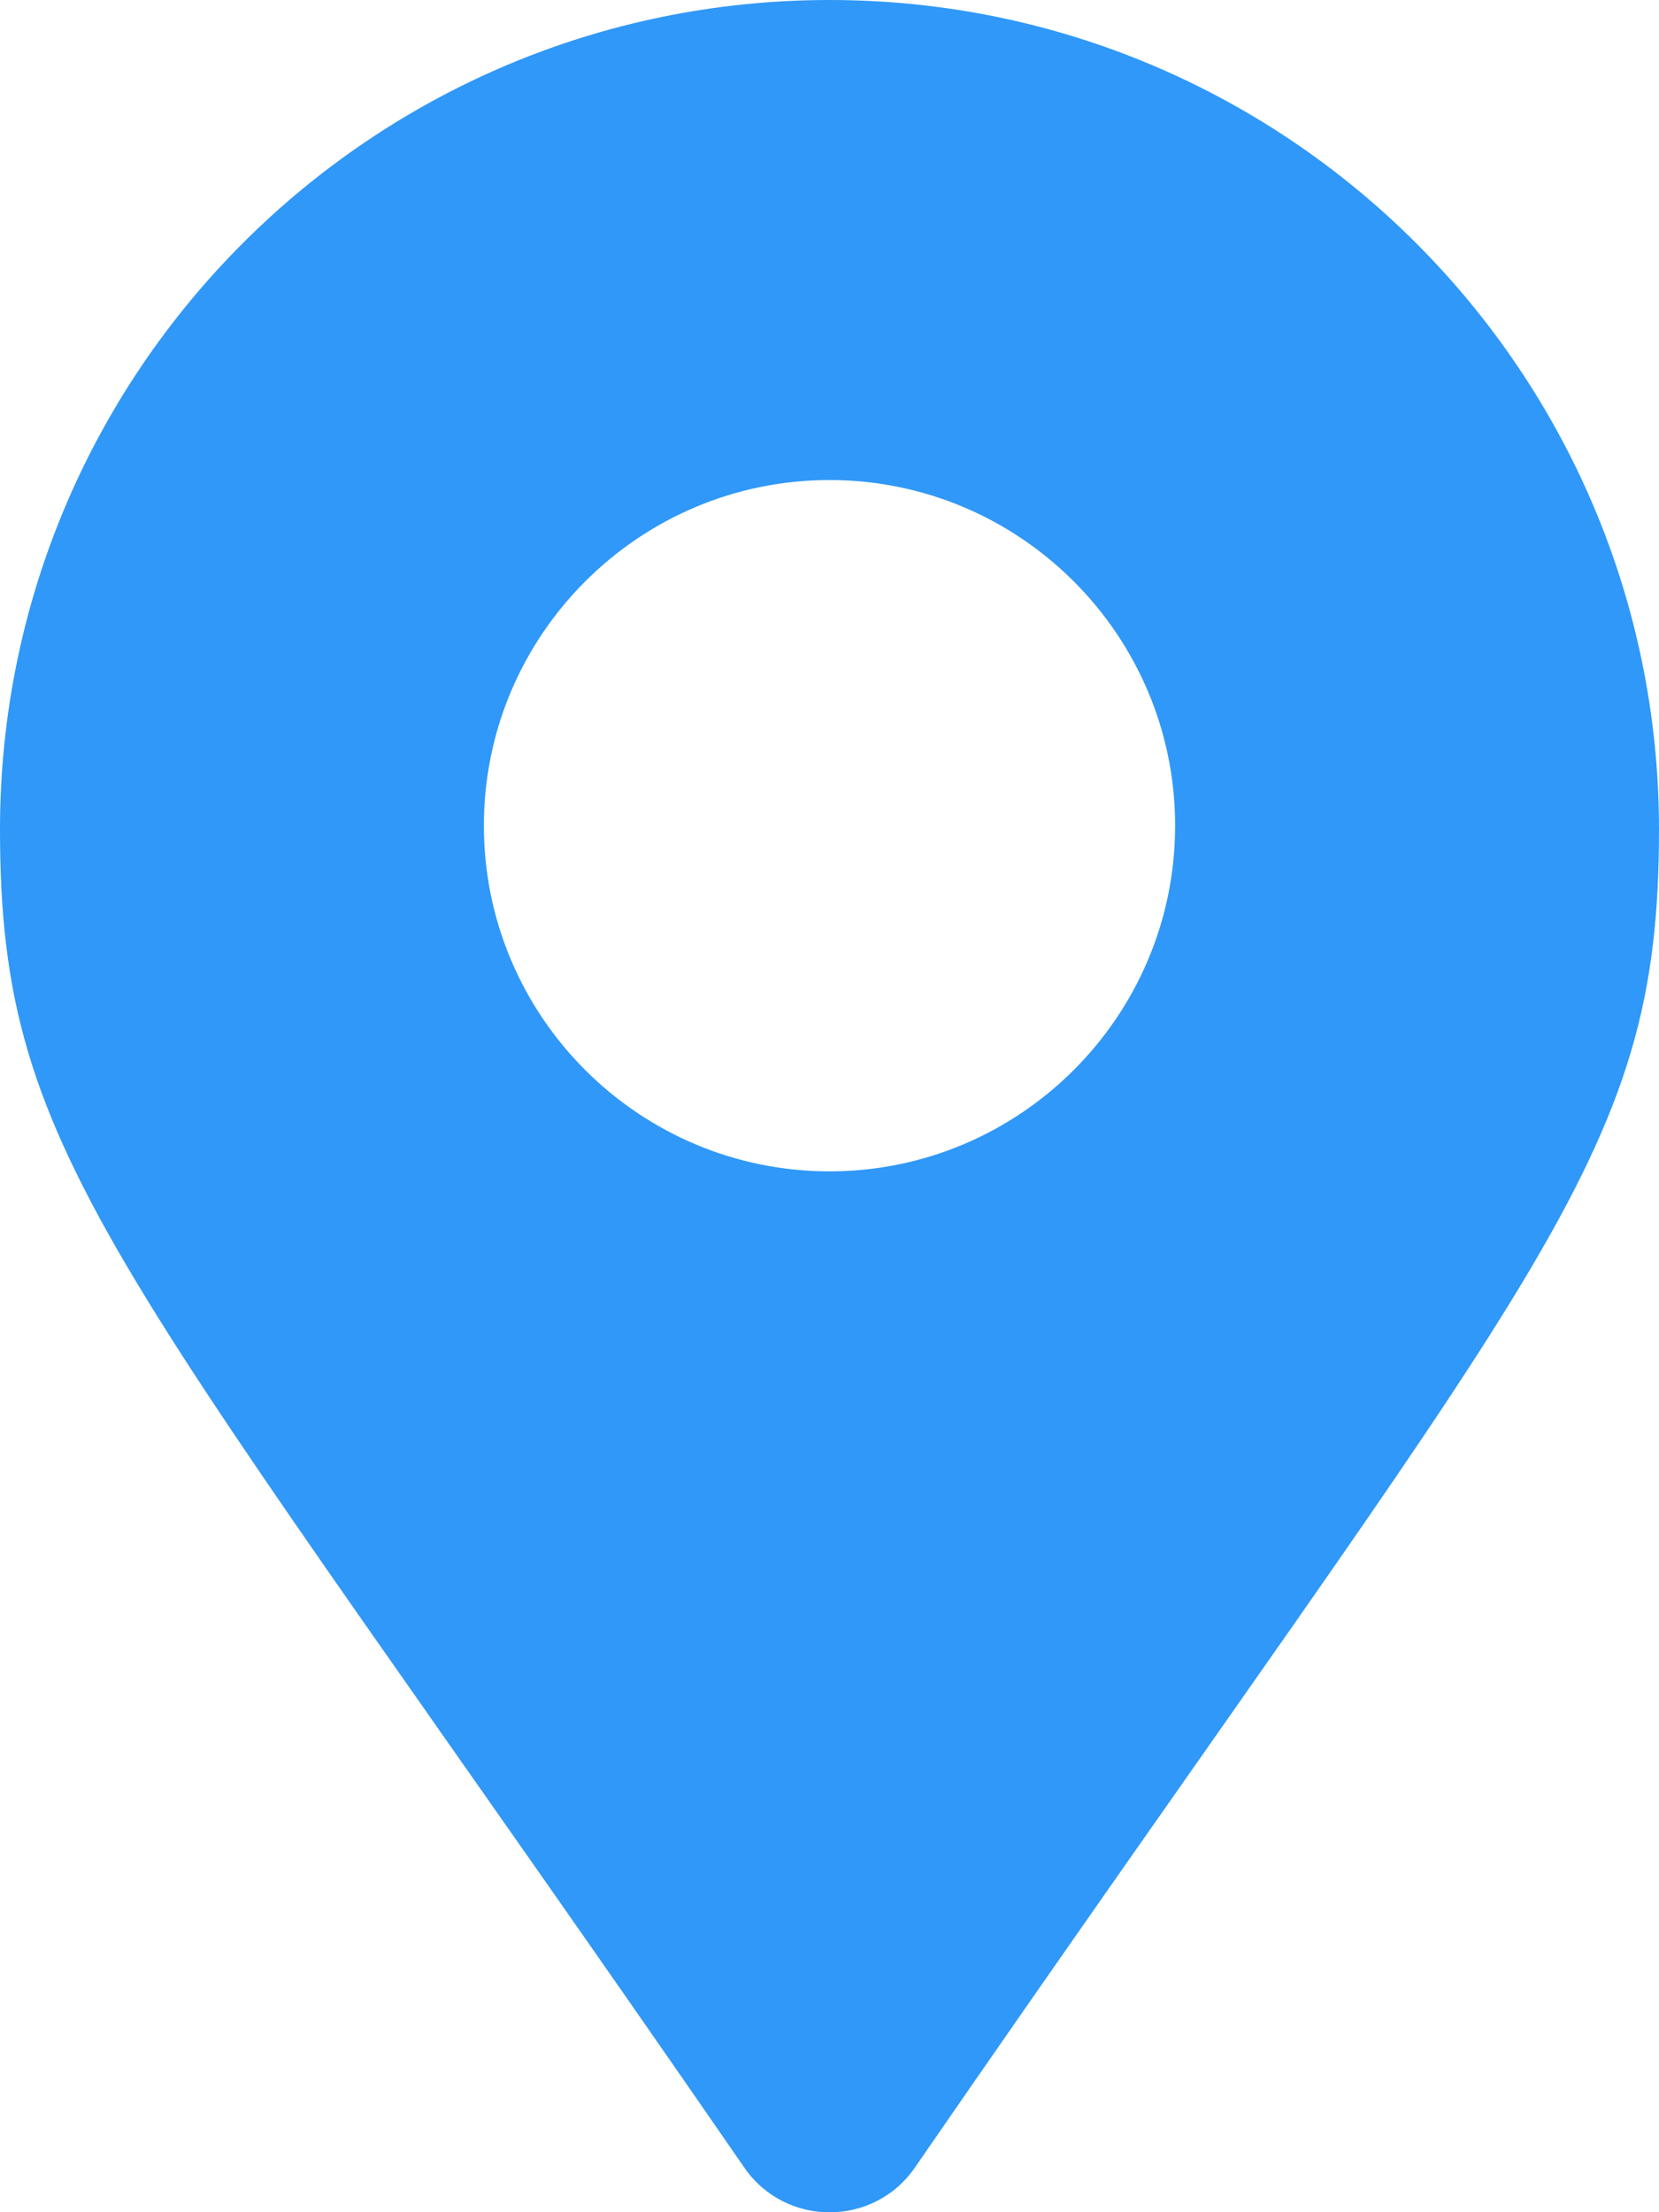
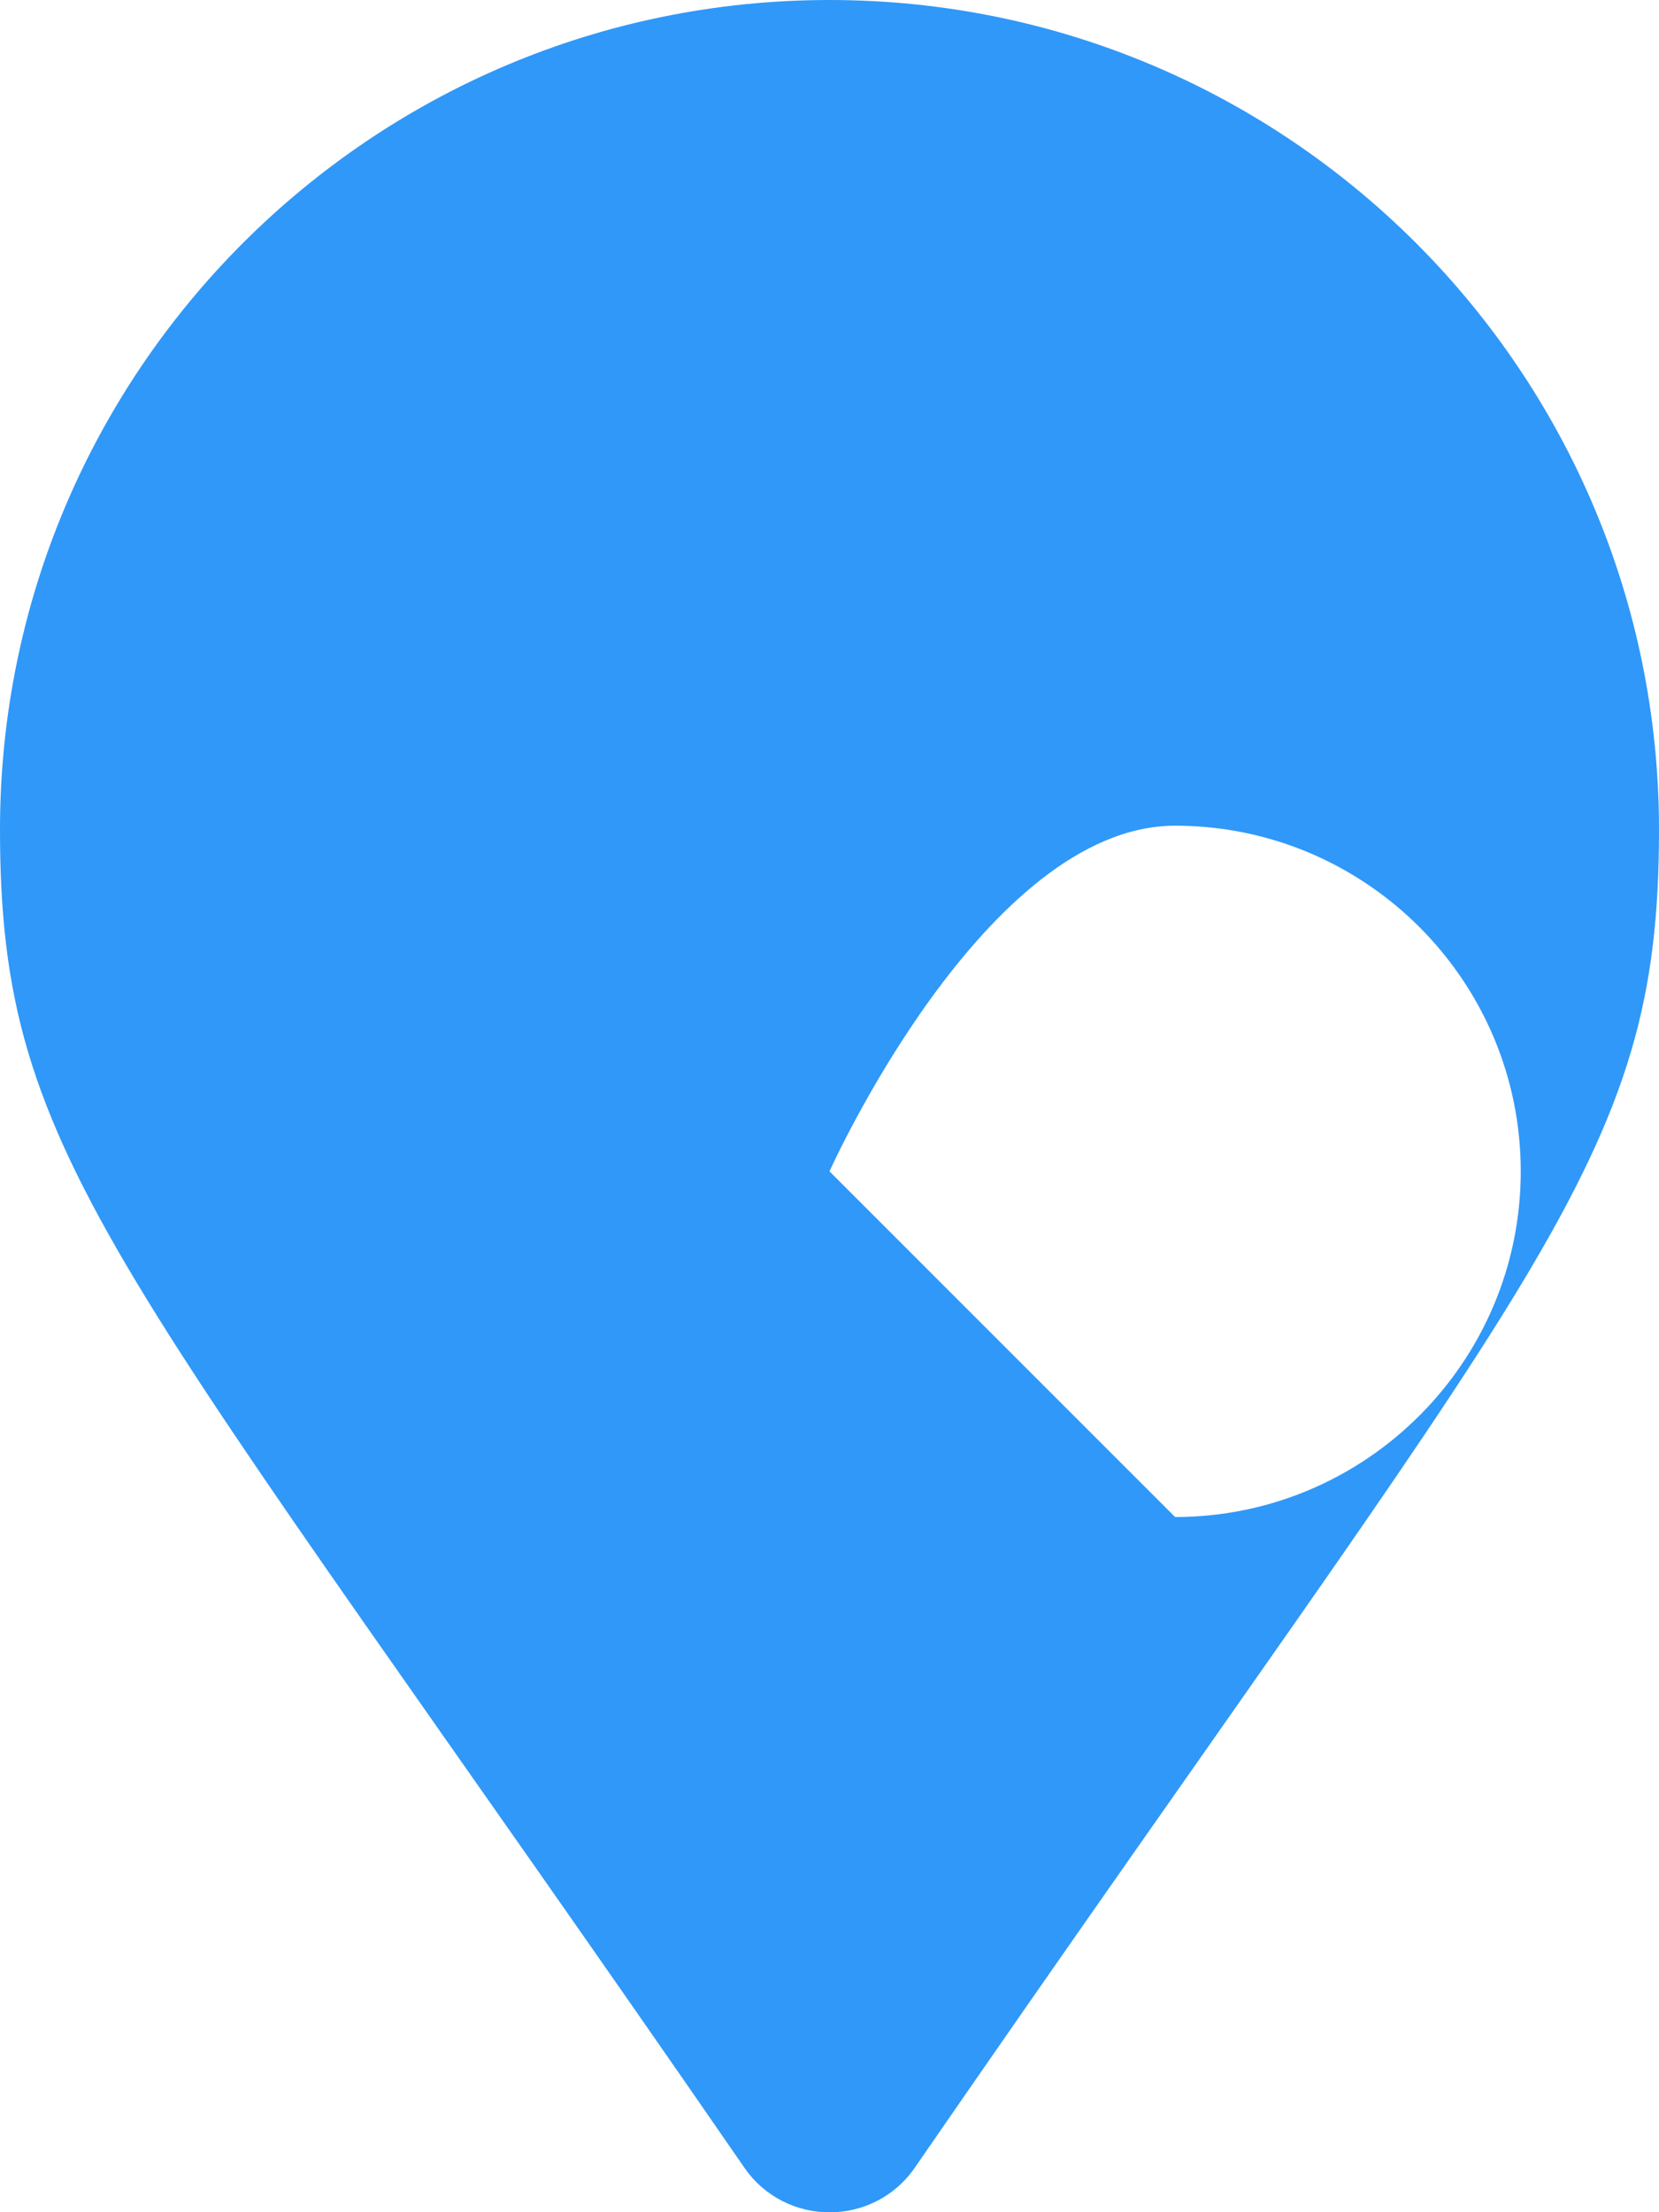
<svg xmlns="http://www.w3.org/2000/svg" viewBox="0 0 384 512">
-   <path d="M192 0C85.97 0 0 85.97 0 192c0 77.41 26.97 99.03 172.3 309.7 9.531 13.77 29.91 13.77 39.44 0C357 291 384 269.4 384 192 384 85.97 298 0 192 0zm0 271.1c-44.13 0-80-35.88-80-80s35.9-80 80-80 80 35.88 80 80-35.9 80-80 80z" fill="#3098f8" class="fill-000000" />
+   <path d="M192 0C85.97 0 0 85.97 0 192c0 77.41 26.97 99.03 172.3 309.7 9.531 13.77 29.91 13.77 39.44 0C357 291 384 269.4 384 192 384 85.97 298 0 192 0zm0 271.1s35.9-80 80-80 80 35.88 80 80-35.9 80-80 80z" fill="#3098f8" class="fill-000000" />
</svg>